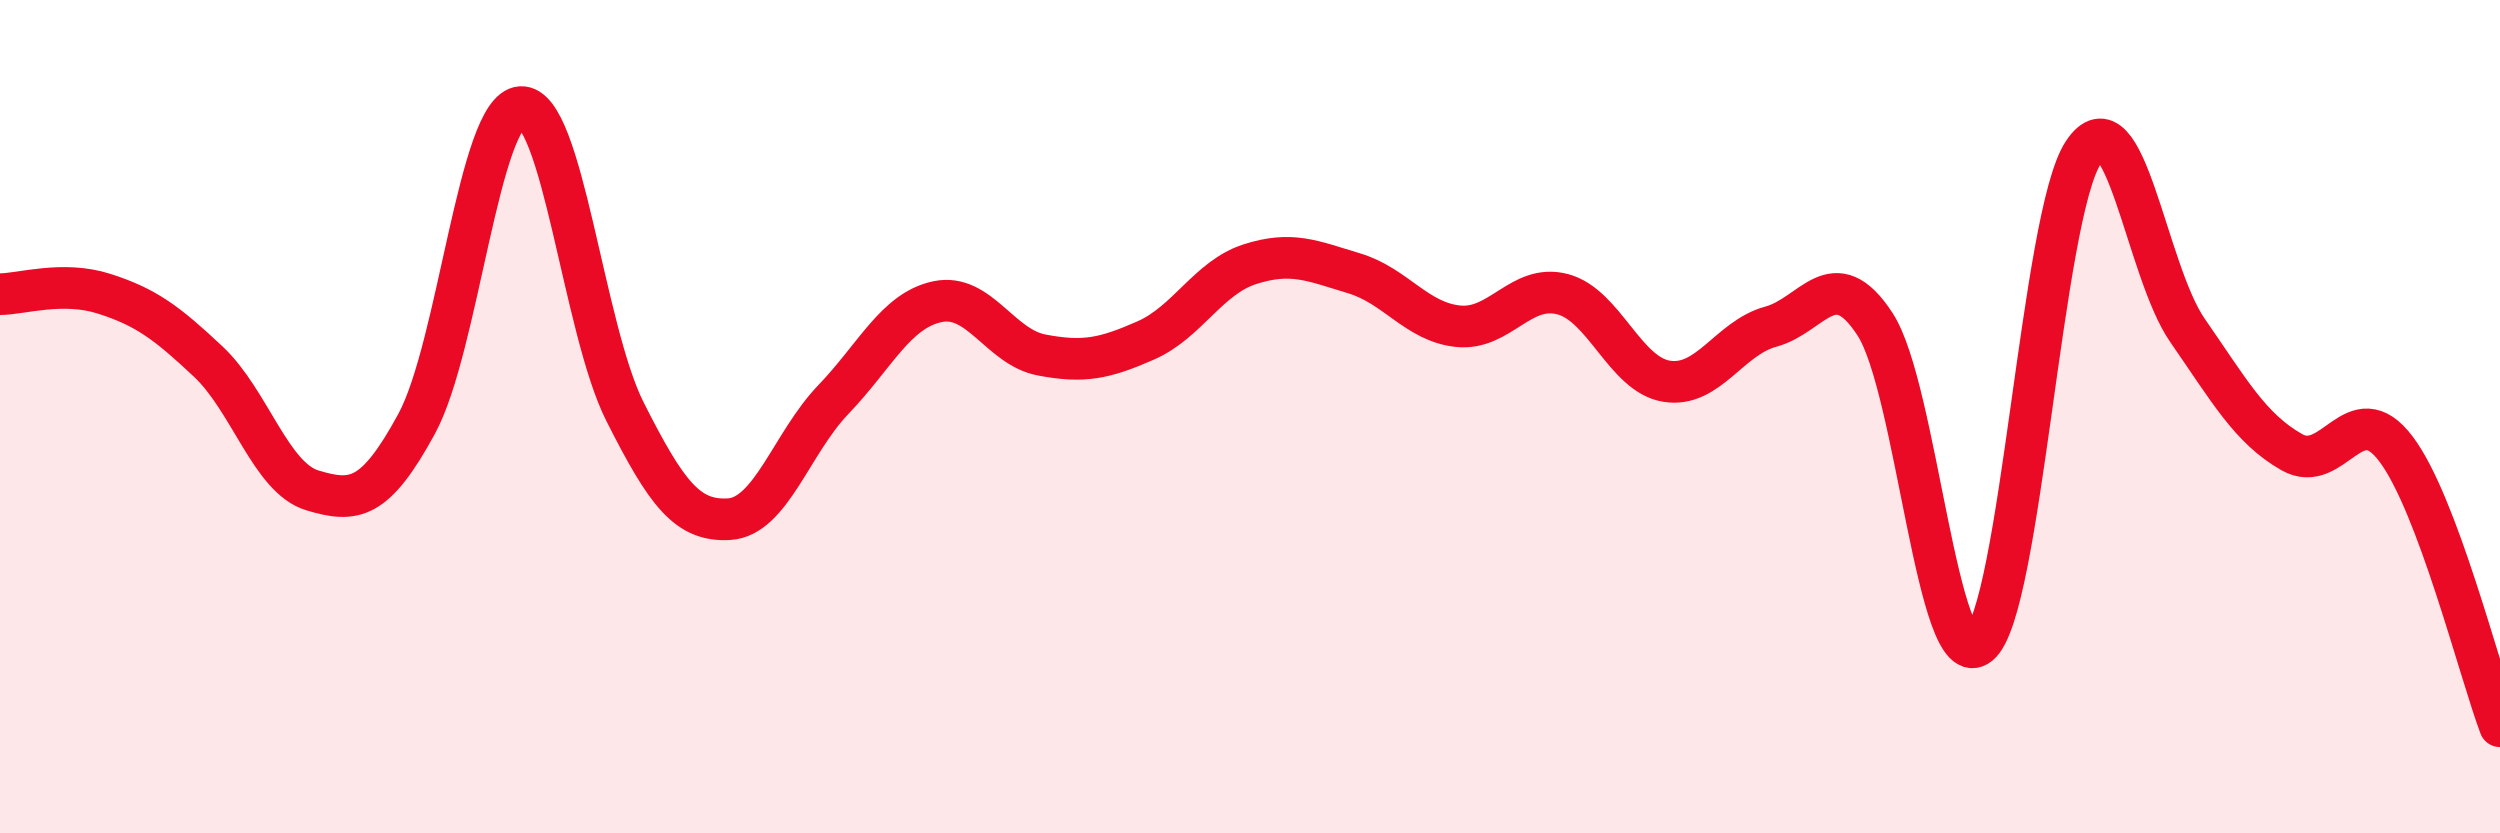
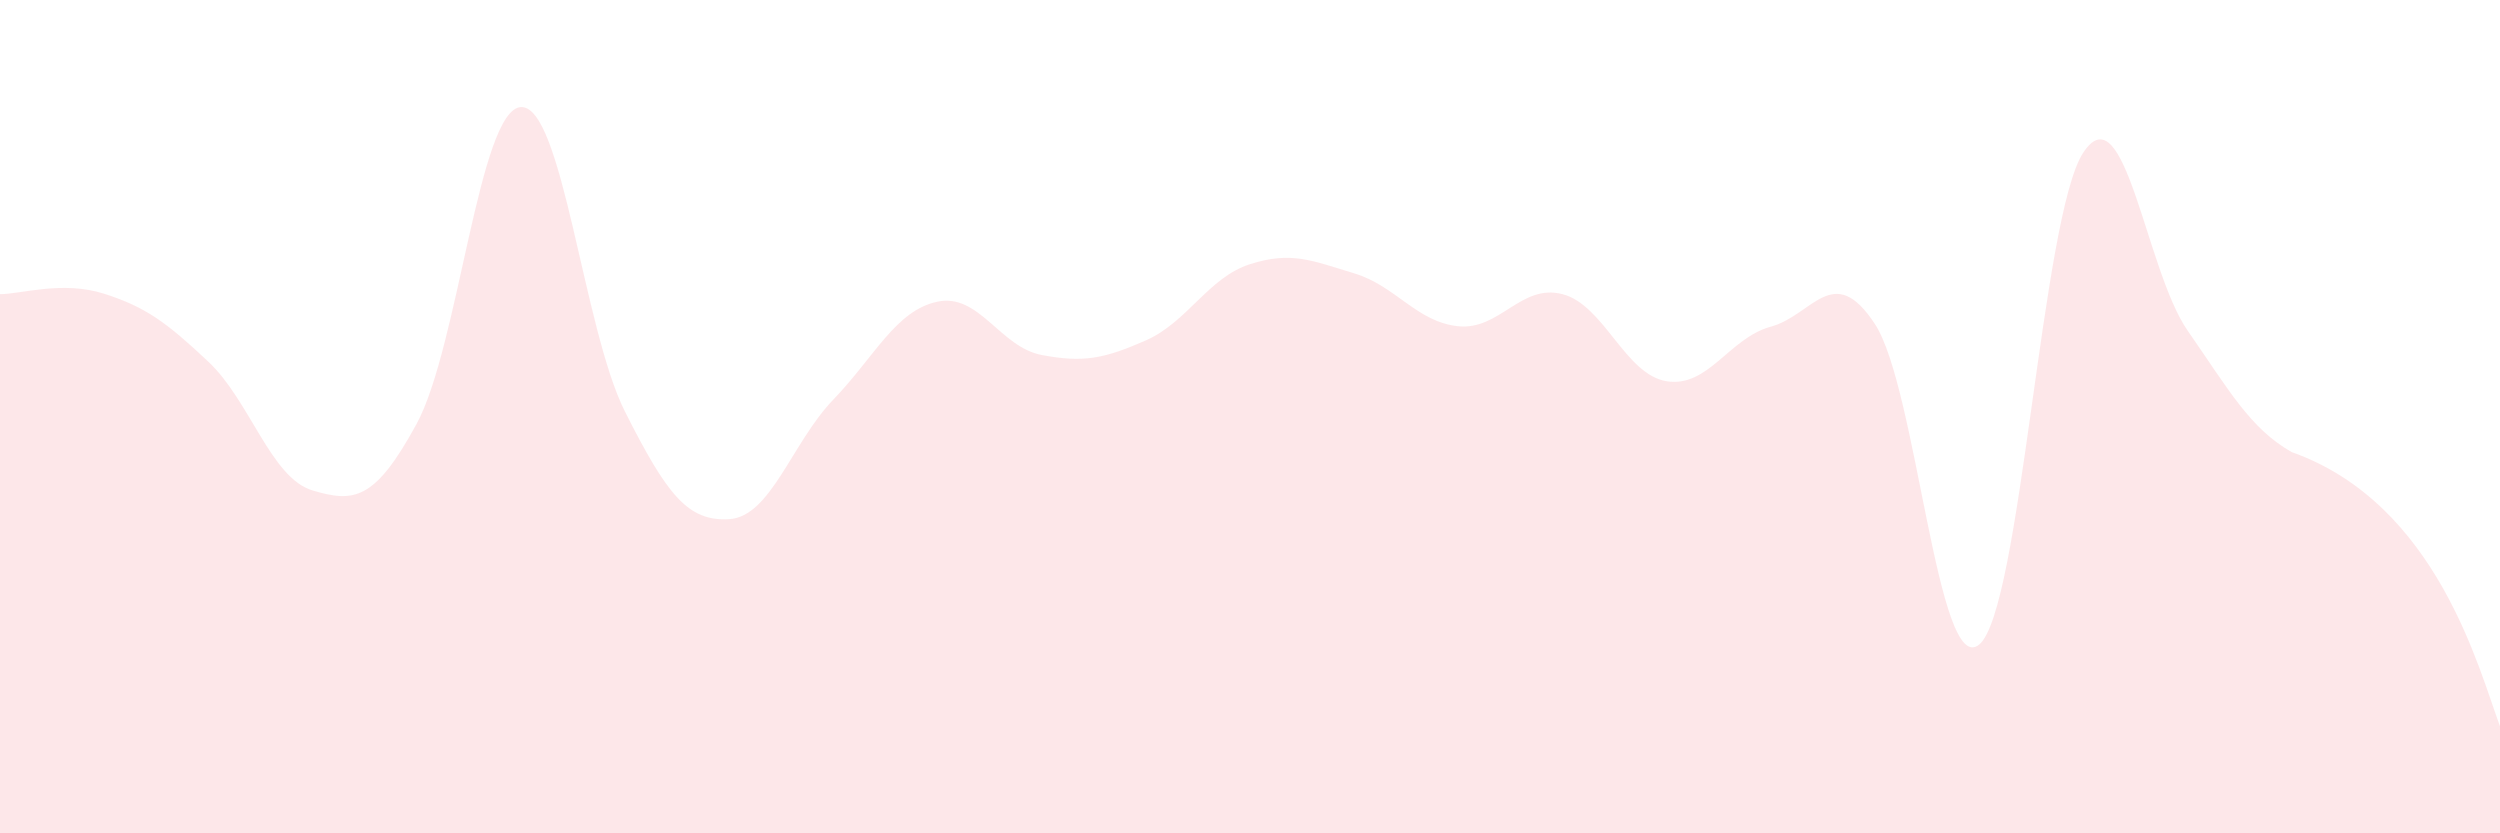
<svg xmlns="http://www.w3.org/2000/svg" width="60" height="20" viewBox="0 0 60 20">
-   <path d="M 0,7.06 C 0.5,7.06 1.5,6.73 2.5,7.05 C 3.5,7.37 4,7.74 5,8.68 C 6,9.62 6.5,11.47 7.5,11.77 C 8.5,12.07 9,12.01 10,10.17 C 11,8.33 11.5,2.63 12.5,2.57 C 13.5,2.51 14,7.9 15,9.88 C 16,11.86 16.5,12.52 17.5,12.46 C 18.5,12.4 19,10.63 20,9.59 C 21,8.55 21.5,7.45 22.5,7.24 C 23.5,7.03 24,8.33 25,8.52 C 26,8.71 26.5,8.61 27.5,8.17 C 28.5,7.73 29,6.66 30,6.34 C 31,6.02 31.5,6.26 32.5,6.56 C 33.5,6.86 34,7.73 35,7.83 C 36,7.93 36.5,6.8 37.5,7.06 C 38.5,7.32 39,8.99 40,9.15 C 41,9.31 41.5,8.11 42.5,7.84 C 43.5,7.57 44,6.25 45,7.78 C 46,9.31 46.5,16.29 47.5,15.47 C 48.5,14.65 49,5.17 50,3.66 C 51,2.15 51.5,6.49 52.5,7.93 C 53.5,9.37 54,10.28 55,10.85 C 56,11.42 56.5,9.45 57.5,10.77 C 58.5,12.09 59.5,16.1 60,17.43L60 20L0 20Z" fill="#EB0A25" opacity="0.1" stroke-linecap="round" stroke-linejoin="round" />
-   <path d="M 0,7.06 C 0.5,7.06 1.5,6.73 2.5,7.05 C 3.5,7.37 4,7.74 5,8.68 C 6,9.62 6.5,11.47 7.5,11.77 C 8.5,12.07 9,12.01 10,10.17 C 11,8.33 11.5,2.63 12.5,2.57 C 13.5,2.51 14,7.9 15,9.88 C 16,11.86 16.5,12.52 17.5,12.46 C 18.5,12.4 19,10.63 20,9.59 C 21,8.55 21.5,7.45 22.5,7.24 C 23.5,7.03 24,8.33 25,8.52 C 26,8.71 26.5,8.61 27.5,8.17 C 28.5,7.73 29,6.66 30,6.34 C 31,6.02 31.5,6.26 32.5,6.56 C 33.5,6.86 34,7.73 35,7.83 C 36,7.93 36.5,6.8 37.5,7.06 C 38.5,7.32 39,8.99 40,9.15 C 41,9.31 41.5,8.11 42.5,7.84 C 43.5,7.57 44,6.25 45,7.78 C 46,9.31 46.5,16.29 47.5,15.47 C 48.5,14.65 49,5.17 50,3.66 C 51,2.15 51.5,6.49 52.5,7.93 C 53.5,9.37 54,10.28 55,10.85 C 56,11.42 56.5,9.45 57.5,10.77 C 58.5,12.09 59.5,16.1 60,17.43" stroke="#EB0A25" stroke-width="1" fill="none" stroke-linecap="round" stroke-linejoin="round" />
+   <path d="M 0,7.06 C 0.5,7.06 1.5,6.73 2.5,7.05 C 3.5,7.37 4,7.74 5,8.68 C 6,9.62 6.5,11.47 7.5,11.77 C 8.5,12.07 9,12.01 10,10.17 C 11,8.33 11.5,2.63 12.5,2.57 C 13.5,2.51 14,7.9 15,9.88 C 16,11.86 16.5,12.52 17.5,12.46 C 18.5,12.4 19,10.63 20,9.59 C 21,8.55 21.5,7.45 22.5,7.24 C 23.5,7.03 24,8.33 25,8.52 C 26,8.71 26.5,8.61 27.5,8.17 C 28.5,7.73 29,6.66 30,6.34 C 31,6.02 31.5,6.26 32.5,6.56 C 33.5,6.86 34,7.73 35,7.83 C 36,7.93 36.5,6.8 37.5,7.06 C 38.5,7.32 39,8.99 40,9.15 C 41,9.31 41.5,8.11 42.5,7.84 C 43.5,7.57 44,6.25 45,7.78 C 46,9.31 46.5,16.29 47.5,15.47 C 48.5,14.65 49,5.17 50,3.66 C 51,2.15 51.5,6.49 52.5,7.93 C 53.5,9.37 54,10.28 55,10.85 C 58.5,12.09 59.5,16.1 60,17.43L60 20L0 20Z" fill="#EB0A25" opacity="0.1" stroke-linecap="round" stroke-linejoin="round" />
</svg>